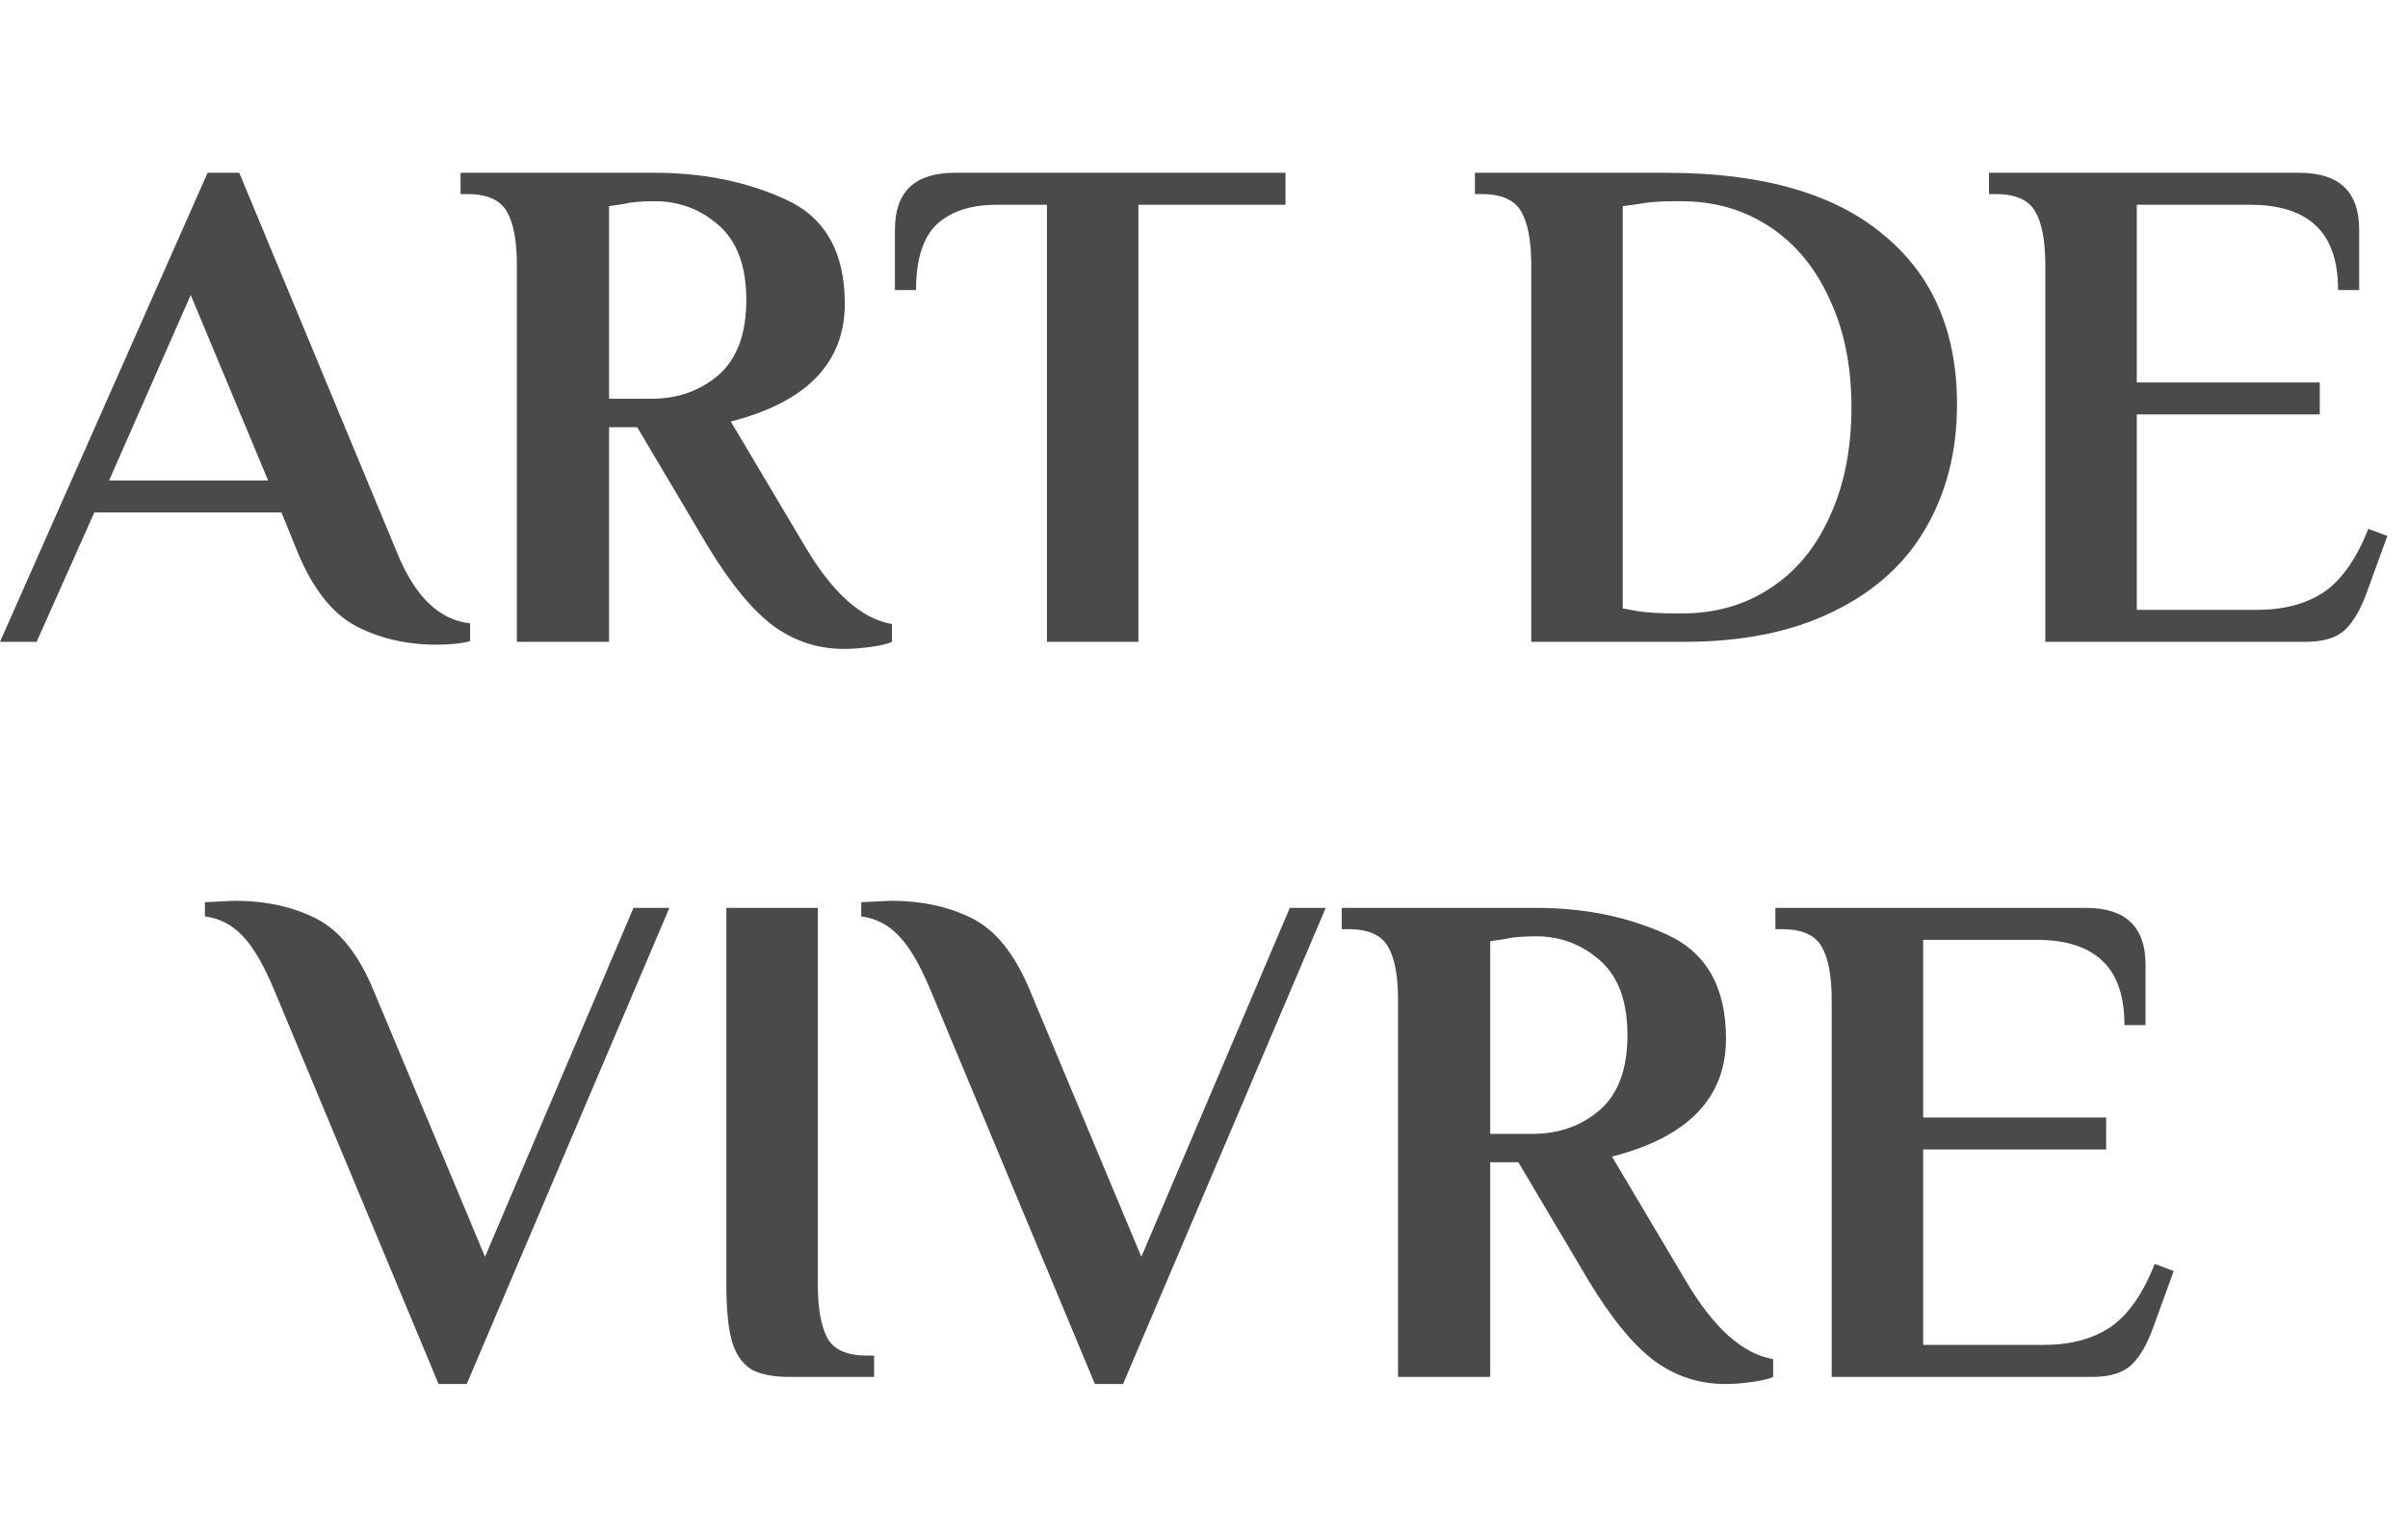
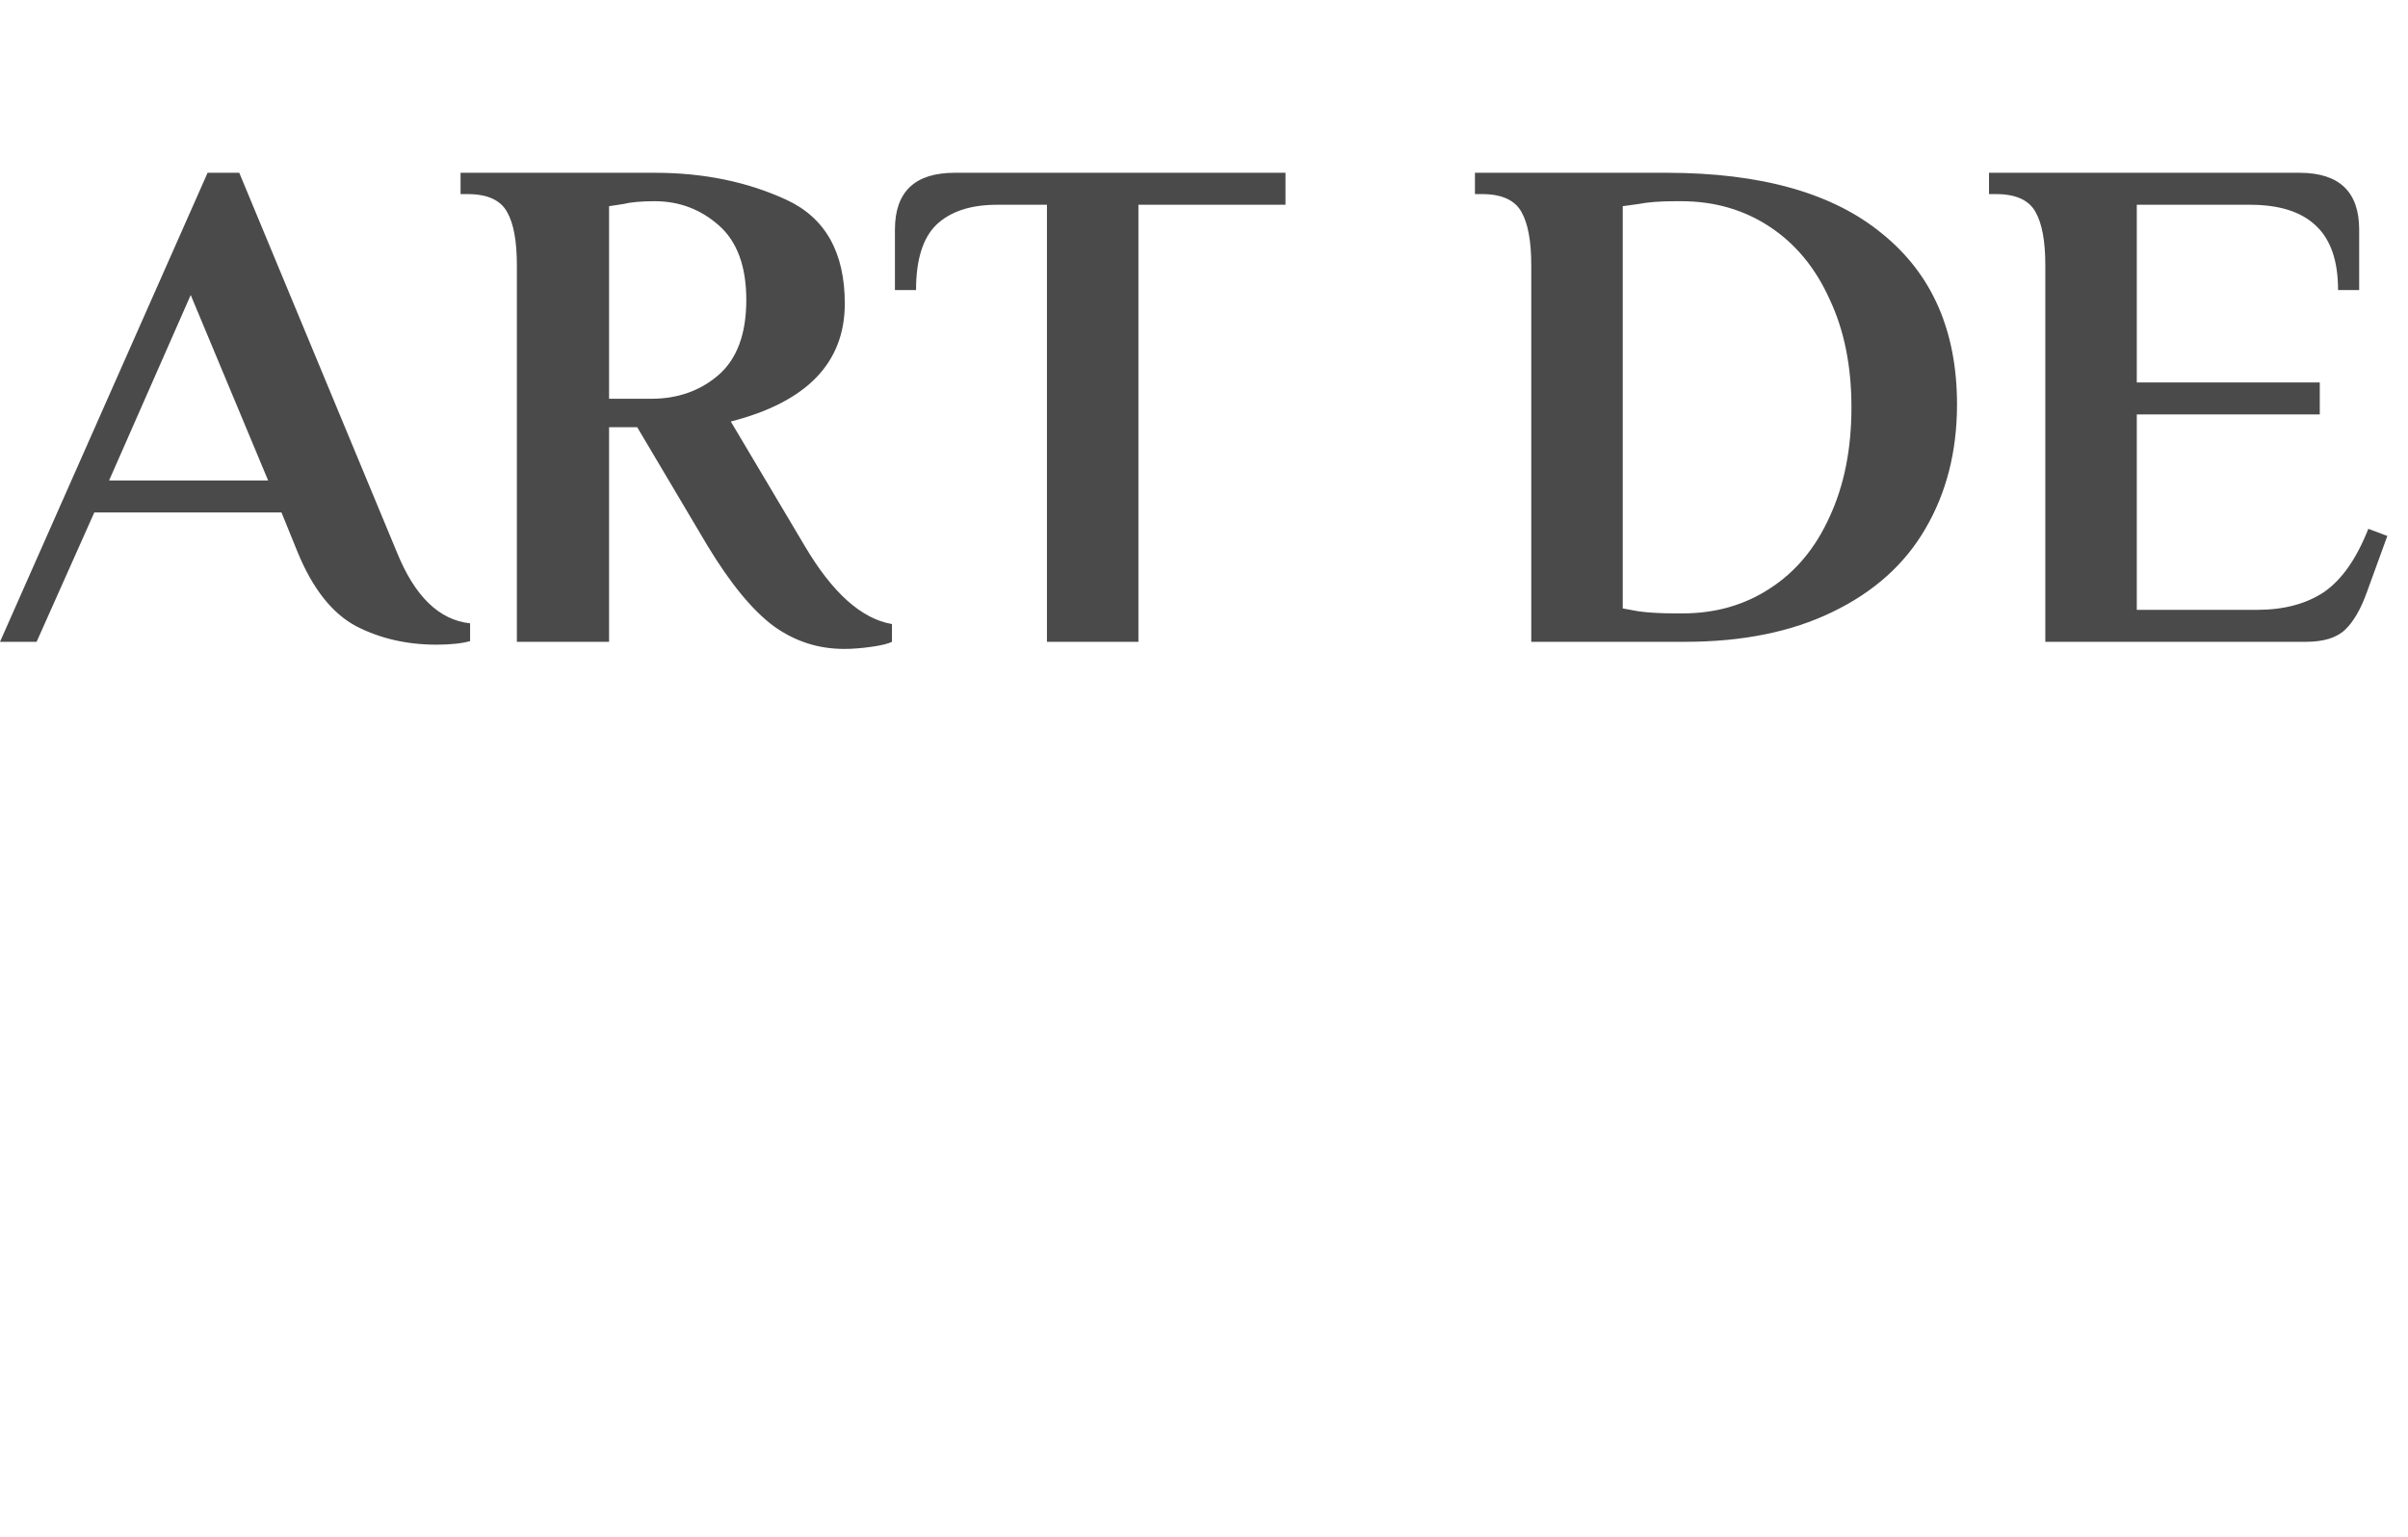
<svg xmlns="http://www.w3.org/2000/svg" width="94" height="60" viewBox="0 0 94 60" fill="none">
  <path d="M17.032 25.17C15.879 25.17 14.835 24.929 13.901 24.448C12.967 23.949 12.207 22.987 11.62 21.563L10.989 20.009H3.681L1.429 25.059H0L8.104 6.746H9.34L15.494 21.563C16.19 23.283 17.142 24.208 18.351 24.337V25.031C18.021 25.124 17.582 25.17 17.032 25.17ZM4.258 18.76H10.467L7.445 11.518L4.258 18.76ZM32.951 25.336C31.944 25.336 31.028 25.04 30.204 24.448C29.38 23.838 28.519 22.793 27.622 21.313L24.874 16.679H23.776V25.059H20.177V10.353C20.177 9.41 20.049 8.716 19.792 8.272C19.536 7.81 19.023 7.578 18.254 7.578H17.979V6.746H25.561C27.466 6.746 29.178 7.098 30.698 7.8C32.218 8.503 32.978 9.854 32.978 11.851C32.978 14.164 31.495 15.699 28.528 16.457L31.413 21.313C32.493 23.144 33.629 24.162 34.819 24.365V25.059C34.673 25.133 34.407 25.198 34.022 25.253C33.638 25.308 33.281 25.336 32.951 25.336ZM25.424 15.569C26.45 15.569 27.319 15.264 28.034 14.654C28.766 14.025 29.133 13.044 29.133 11.713C29.133 10.399 28.775 9.428 28.061 8.799C27.347 8.17 26.514 7.856 25.561 7.856C25.03 7.856 24.618 7.893 24.325 7.967L23.776 8.05V15.569H25.424ZM40.869 7.995H38.918C37.892 7.995 37.105 8.254 36.556 8.772C36.024 9.29 35.759 10.14 35.759 11.324H34.935V8.966C34.935 7.486 35.713 6.746 37.27 6.746H50.181V7.995H44.44V25.059H40.869V7.995ZM59.775 10.353C59.775 9.41 59.646 8.716 59.39 8.272C59.133 7.81 58.621 7.578 57.851 7.578H57.577V6.746H65.049C68.749 6.746 71.56 7.541 73.483 9.132C75.424 10.705 76.395 12.924 76.395 15.791C76.395 17.623 75.983 19.241 75.158 20.647C74.353 22.034 73.144 23.117 71.532 23.893C69.939 24.67 68.016 25.059 65.763 25.059H59.775V10.353ZM65.681 23.949C66.963 23.949 68.098 23.625 69.087 22.978C70.095 22.33 70.873 21.396 71.422 20.175C71.99 18.955 72.274 17.53 72.274 15.902C72.274 14.293 71.99 12.887 71.422 11.685C70.873 10.464 70.095 9.521 69.087 8.855C68.08 8.189 66.926 7.856 65.626 7.856H65.406C64.802 7.856 64.316 7.893 63.95 7.967L63.346 8.05V23.755L63.95 23.866C64.335 23.921 64.82 23.949 65.406 23.949H65.681ZM79.842 10.353C79.842 9.41 79.713 8.716 79.457 8.272C79.2 7.81 78.688 7.578 77.919 7.578H77.644V6.746H89.759C91.316 6.746 92.094 7.486 92.094 8.966V11.324H91.27C91.27 10.177 90.977 9.336 90.391 8.799C89.823 8.263 88.971 7.995 87.836 7.995H83.413V14.931H90.556V16.18H83.413V23.81H88.111C89.154 23.81 90.024 23.579 90.72 23.117C91.416 22.636 91.993 21.812 92.451 20.647L93.193 20.925L92.396 23.117C92.158 23.782 91.874 24.273 91.544 24.587C91.215 24.902 90.702 25.059 90.006 25.059H79.842V10.353Z" fill="#4A4A4A" />
-   <path d="M10.72 38.693C10.299 37.675 9.877 36.954 9.456 36.528C9.053 36.103 8.568 35.853 8 35.779V35.224L9.154 35.169C10.363 35.169 11.425 35.4 12.341 35.862C13.256 36.325 14.007 37.268 14.593 38.693L18.934 49.07L24.73 35.446H26.131L18.219 54.036H17.121L10.72 38.693ZM30.826 53.759C30.167 53.759 29.663 53.657 29.315 53.454C28.967 53.232 28.72 52.871 28.574 52.371C28.427 51.854 28.354 51.114 28.354 50.152V35.446H31.925V50.152C31.925 51.095 32.053 51.798 32.31 52.261C32.566 52.705 33.079 52.926 33.848 52.926H34.123V53.759H30.826ZM36.34 38.693C35.919 37.675 35.498 36.954 35.076 36.528C34.673 36.103 34.188 35.853 33.62 35.779V35.224L34.774 35.169C35.983 35.169 37.045 35.4 37.961 35.862C38.877 36.325 39.627 37.268 40.214 38.693L44.554 49.07L50.35 35.446H51.752L43.84 54.036H42.741L36.34 38.693ZM67.349 54.036C66.342 54.036 65.426 53.74 64.602 53.148C63.778 52.538 62.917 51.493 62.02 50.013L59.272 45.379H58.173V53.759H54.575V39.053C54.575 38.11 54.447 37.416 54.19 36.972C53.934 36.51 53.421 36.279 52.652 36.279H52.377V35.446H59.959C61.864 35.446 63.576 35.798 65.096 36.501C66.616 37.203 67.377 38.554 67.377 40.551C67.377 42.864 65.893 44.399 62.926 45.157L65.811 50.013C66.891 51.844 68.027 52.862 69.217 53.065V53.759C69.07 53.833 68.805 53.898 68.421 53.953C68.036 54.008 67.679 54.036 67.349 54.036ZM59.822 44.269C60.847 44.269 61.718 43.965 62.432 43.354C63.164 42.725 63.53 41.745 63.53 40.413C63.53 39.099 63.173 38.128 62.459 37.499C61.745 36.87 60.912 36.556 59.959 36.556C59.428 36.556 59.016 36.593 58.723 36.667L58.173 36.75V44.269H59.822ZM71.503 39.053C71.503 38.11 71.375 37.416 71.118 36.972C70.862 36.51 70.349 36.279 69.58 36.279H69.305V35.446H81.42C82.977 35.446 83.755 36.186 83.755 37.666V40.024H82.931C82.931 38.877 82.638 38.036 82.052 37.499C81.484 36.963 80.633 36.695 79.497 36.695H75.074V43.631H82.217V44.88H75.074V52.51H79.772C80.816 52.51 81.686 52.279 82.382 51.817C83.078 51.336 83.655 50.513 84.112 49.347L84.854 49.625L84.058 51.817C83.819 52.483 83.536 52.973 83.206 53.287C82.876 53.602 82.364 53.759 81.668 53.759H71.503V39.053Z" fill="#4A4A4A" />
</svg>